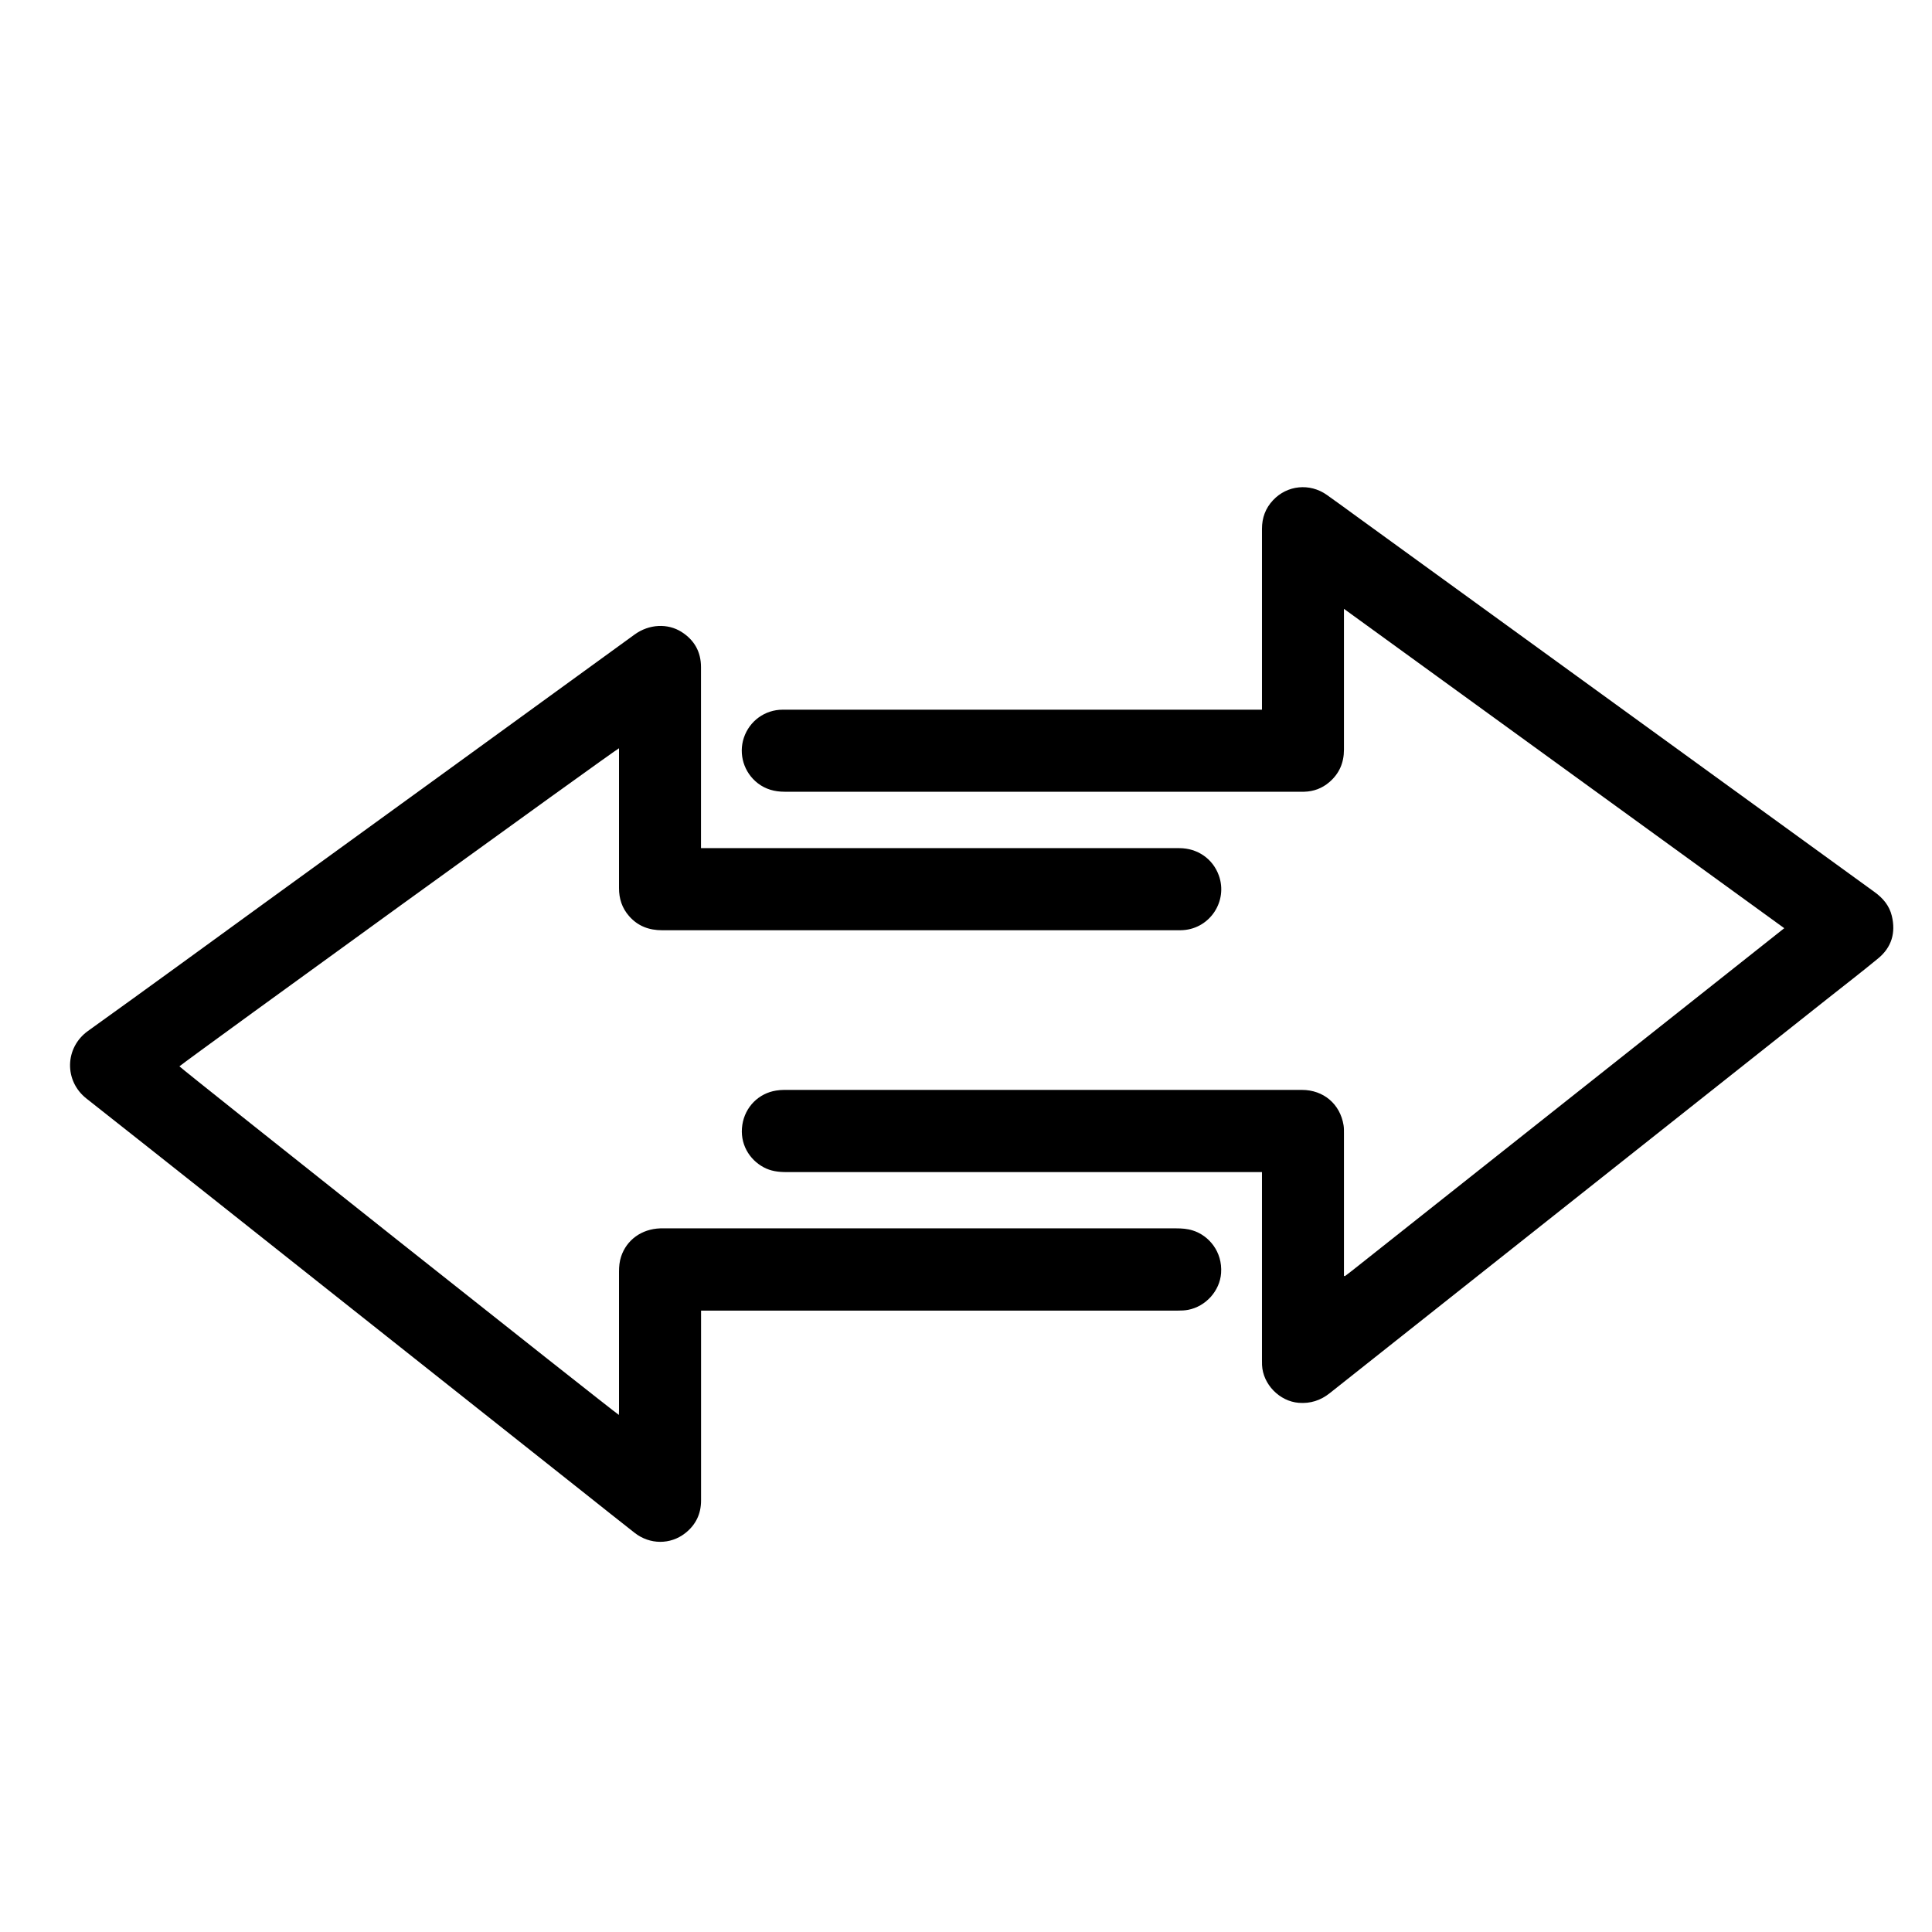
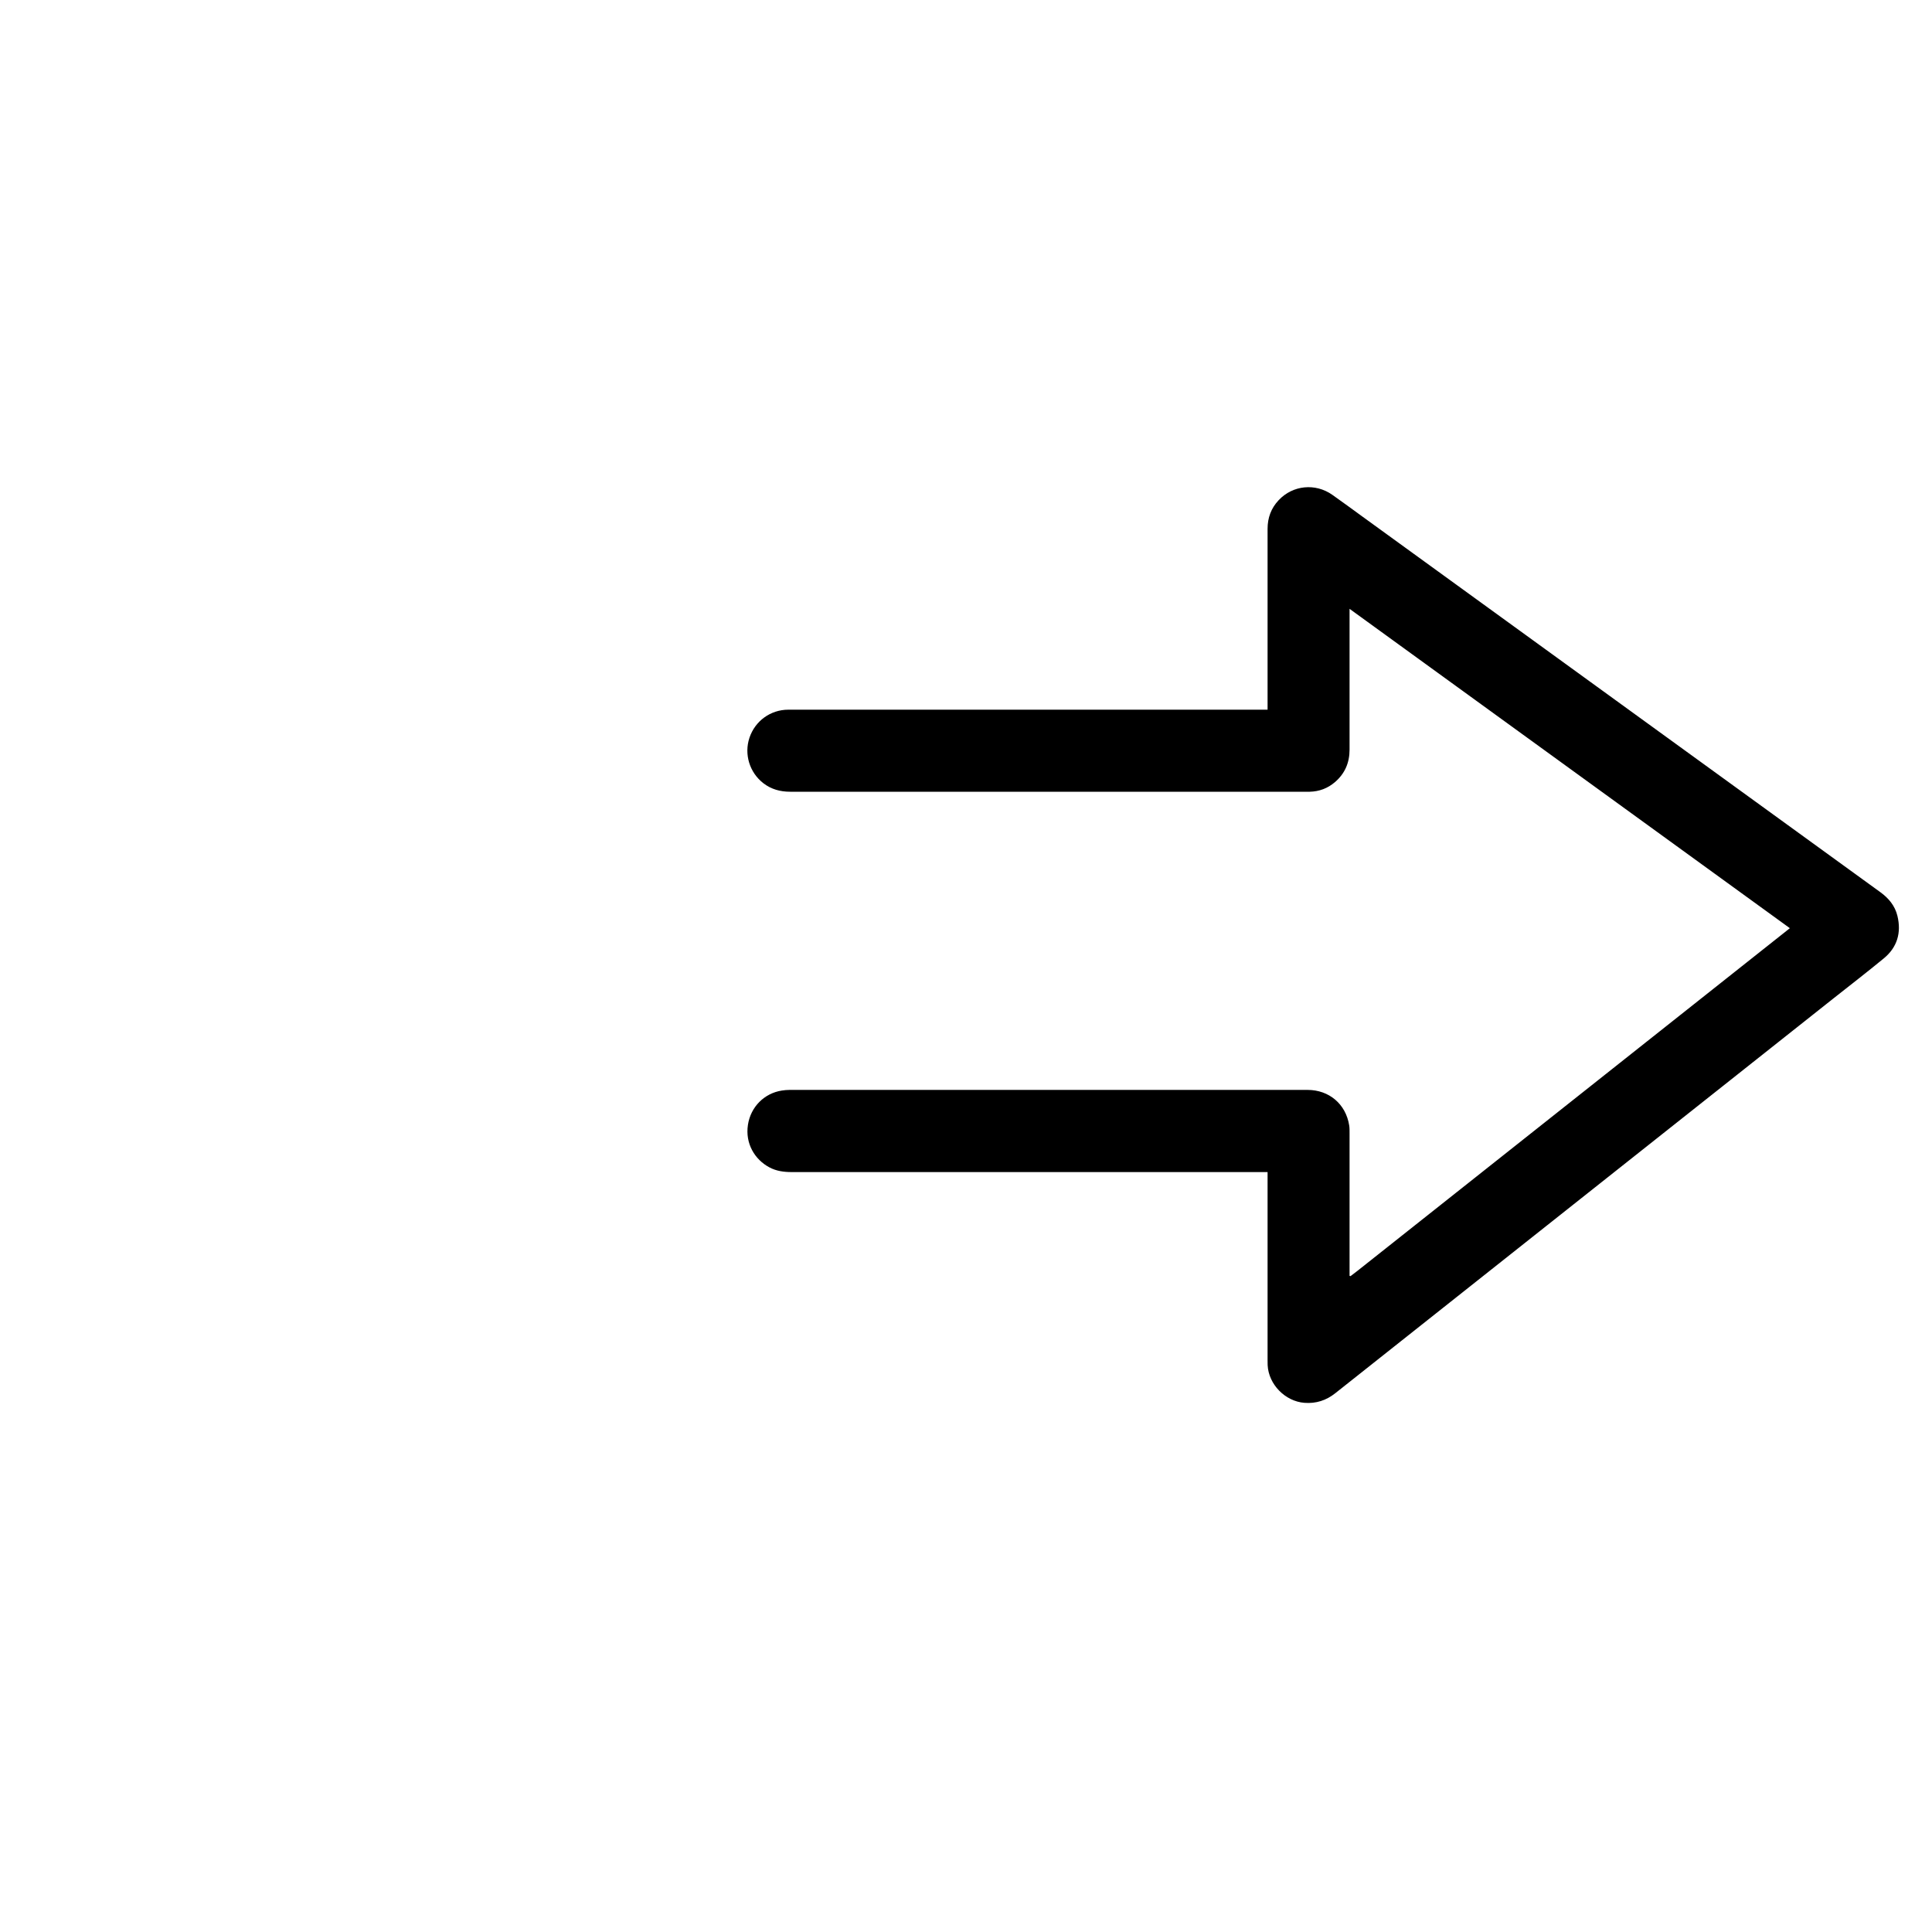
<svg xmlns="http://www.w3.org/2000/svg" id="Ebene_1" data-name="Ebene 1" viewBox="0 0 300 300">
  <defs>
    <style>
      .cls-1 {
        fill: #000;
        stroke-width: 0px;
      }
    </style>
  </defs>
-   <path class="cls-1" d="M108.86,203.53c0,.37,0,.64,0,.91,0,9.52,0,19.04,0,28.56,0,2.09-.83,3.79-2.46,5.07-2.31,1.81-5.49,1.79-7.84-.04-2.57-2.01-5.12-4.05-7.68-6.08-13.37-10.6-26.74-21.2-40.12-31.8-12.44-9.86-24.87-19.74-37.34-29.57-3.48-2.74-3.38-7.9.25-10.5,9.27-6.64,18.47-13.37,27.7-20.07,19.06-13.82,38.13-27.64,57.17-41.48,2.26-1.64,5.14-1.76,7.28-.41,1.99,1.26,3.03,3.09,3.03,5.47,0,9.07,0,18.15,0,27.22v.89h35.72c12.85,0,25.69,0,38.54,0,2.85,0,5.23,1.66,6.16,4.27,1.4,3.95-1.36,8.17-5.54,8.46-.27.02-.55.02-.83.02-26.69,0-53.38,0-80.07,0-2.05,0-3.78-.64-5.14-2.19-1.1-1.25-1.58-2.72-1.57-4.38.01-6.98,0-13.95,0-20.93,0-.25,0-.5,0-.76-.55.2-66.52,47.96-68.26,49.39.26.37,67.32,53.57,68.24,54.13,0-.28.02-.52.02-.76,0-7.17,0-14.33,0-21.5,0-.79.07-1.56.32-2.32.86-2.61,3.19-4.29,6.08-4.39.19,0,.38,0,.57,0,26.52,0,53.04,0,79.56,0,.87,0,1.73.06,2.57.33,2.46.77,4.63,3.27,4.39,6.63-.2,2.72-2.34,5.15-5.11,5.69-.52.1-1.05.12-1.58.12-24.34,0-48.67,0-73.01,0-.32,0-.63,0-1.05,0Z" />
-   <path class="cls-1" d="M195.97,182h-.87c-11.26,0-22.51,0-33.77,0-13.08,0-26.16,0-39.24,0-1.23,0-2.41-.15-3.5-.74-2.25-1.2-3.77-3.69-3.32-6.6.43-2.8,2.55-4.9,5.26-5.32.4-.06.8-.1,1.2-.1,26.81,0,53.63,0,80.44,0,3.34,0,5.93,2.19,6.46,5.49.07.42.06.84.06,1.27,0,7.15,0,14.29,0,21.44v.67c.06.03.08.04.1.04.02,0,.04,0,.06,0,.35-.27.71-.53,1.06-.81,22.36-17.72,44.71-35.43,67.15-53.21-22.79-16.53-45.52-33.01-68.37-49.59,0,.37,0,.59,0,.82,0,7.02,0,14.04,0,21.05,0,2.03-.73,3.72-2.27,5.04-1.12.96-2.42,1.45-3.9,1.49-.15,0-.3,0-.45,0-26.75,0-53.5,0-80.25,0-1.54,0-2.93-.38-4.15-1.32-2.15-1.66-3.02-4.5-2.16-7.07.87-2.6,3.27-4.35,6.03-4.35,7.19,0,14.37,0,21.56,0,17.32,0,34.64,0,51.95,0,.27,0,.54,0,.91,0v-.86c0-9.07,0-18.15,0-27.22,0-1.72.55-3.21,1.72-4.45,2.19-2.34,5.7-2.69,8.34-.83,1.58,1.11,3.13,2.26,4.69,3.39,26.8,19.44,53.59,38.87,80.39,58.3,1.3.94,2.28,2.11,2.66,3.68.64,2.63-.03,4.9-2.13,6.62-2.55,2.1-5.17,4.12-7.76,6.17-15.48,12.27-30.96,24.54-46.45,36.81-10.32,8.17-20.63,16.35-30.95,24.53-1.41,1.12-2.99,1.63-4.79,1.49-2.99-.23-5.57-2.87-5.71-5.86-.01-.28-.01-.55-.01-.83,0-9.41,0-18.83,0-28.24v-.9Z" />
+   <path class="cls-1" d="M195.97,182c-11.26,0-22.51,0-33.77,0-13.08,0-26.16,0-39.24,0-1.23,0-2.41-.15-3.5-.74-2.25-1.2-3.77-3.69-3.32-6.6.43-2.8,2.55-4.9,5.26-5.32.4-.06.8-.1,1.2-.1,26.81,0,53.63,0,80.44,0,3.34,0,5.93,2.19,6.46,5.49.07.42.06.84.06,1.27,0,7.15,0,14.29,0,21.44v.67c.06.03.08.04.1.04.02,0,.04,0,.06,0,.35-.27.71-.53,1.06-.81,22.36-17.72,44.71-35.43,67.15-53.21-22.79-16.53-45.52-33.01-68.37-49.59,0,.37,0,.59,0,.82,0,7.02,0,14.04,0,21.05,0,2.03-.73,3.72-2.27,5.04-1.12.96-2.42,1.45-3.9,1.49-.15,0-.3,0-.45,0-26.75,0-53.5,0-80.25,0-1.54,0-2.93-.38-4.15-1.32-2.15-1.66-3.02-4.5-2.16-7.07.87-2.6,3.27-4.35,6.03-4.35,7.19,0,14.37,0,21.56,0,17.32,0,34.64,0,51.95,0,.27,0,.54,0,.91,0v-.86c0-9.07,0-18.15,0-27.22,0-1.72.55-3.21,1.72-4.45,2.19-2.34,5.7-2.69,8.34-.83,1.58,1.11,3.13,2.26,4.69,3.39,26.8,19.44,53.59,38.87,80.39,58.3,1.3.94,2.28,2.11,2.66,3.68.64,2.63-.03,4.9-2.13,6.62-2.55,2.1-5.17,4.12-7.76,6.17-15.48,12.27-30.96,24.54-46.45,36.81-10.32,8.17-20.63,16.35-30.95,24.53-1.41,1.12-2.99,1.63-4.79,1.49-2.99-.23-5.57-2.87-5.71-5.86-.01-.28-.01-.55-.01-.83,0-9.41,0-18.83,0-28.24v-.9Z" />
</svg>